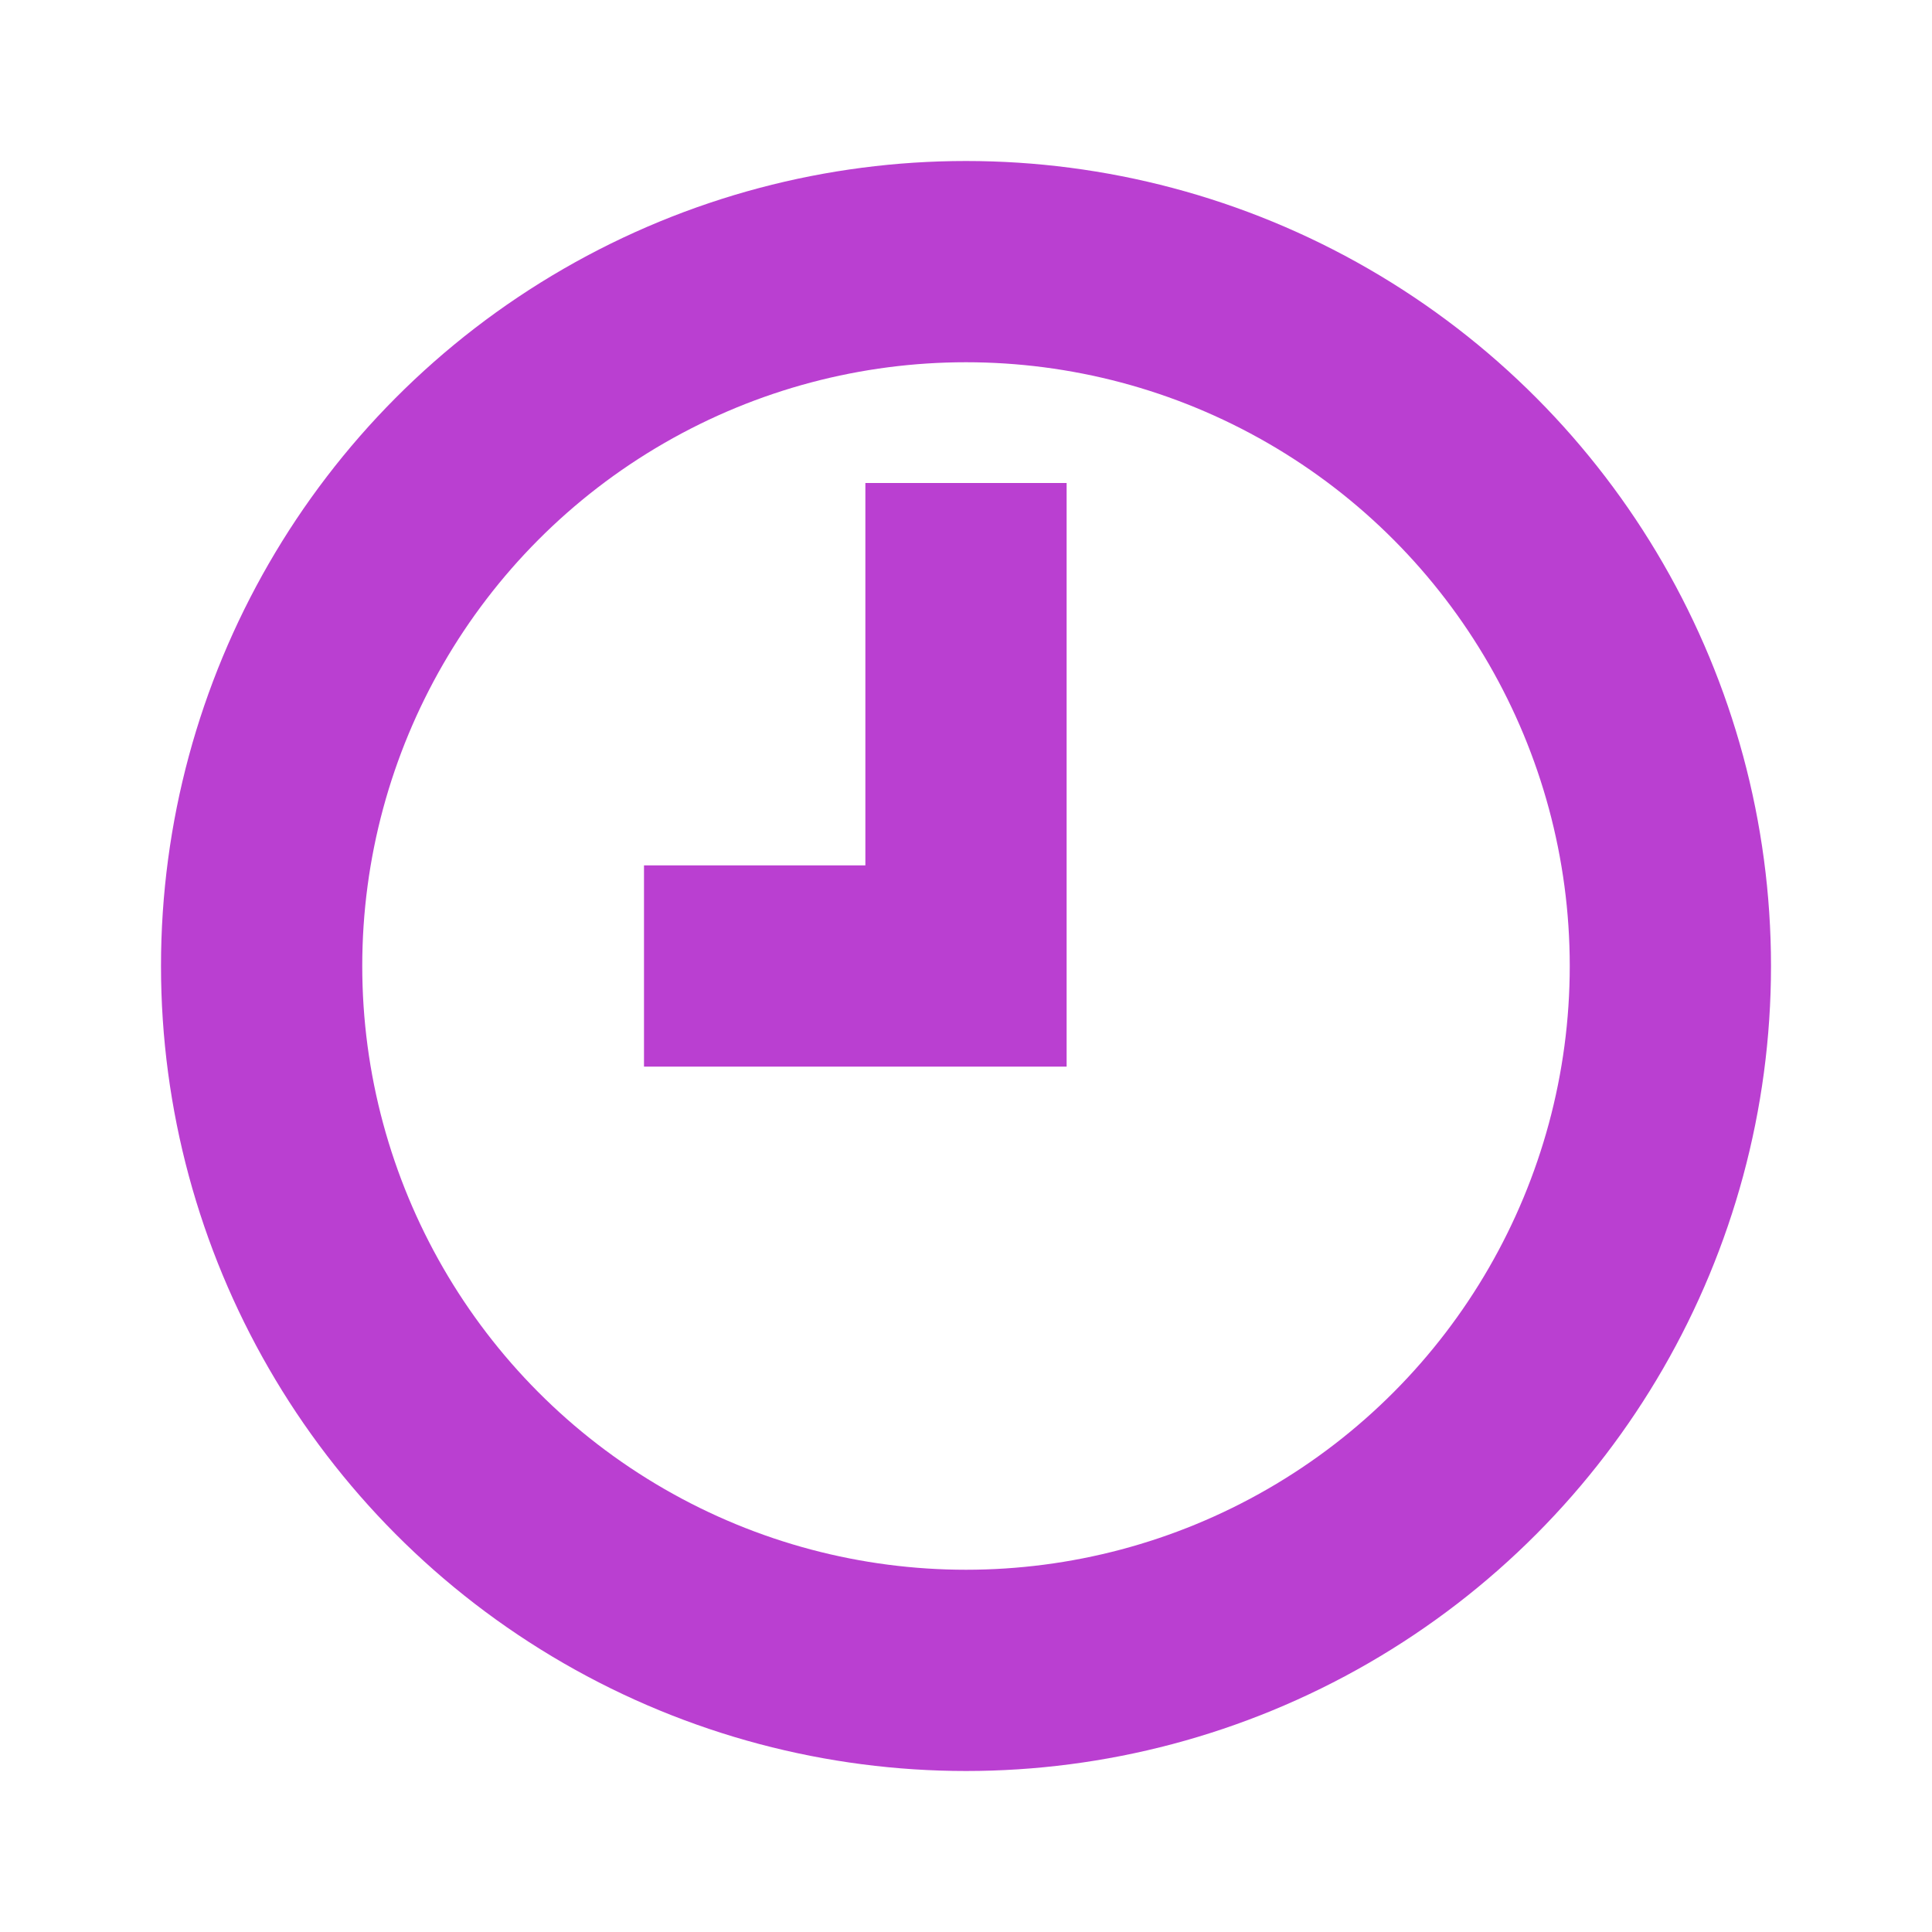
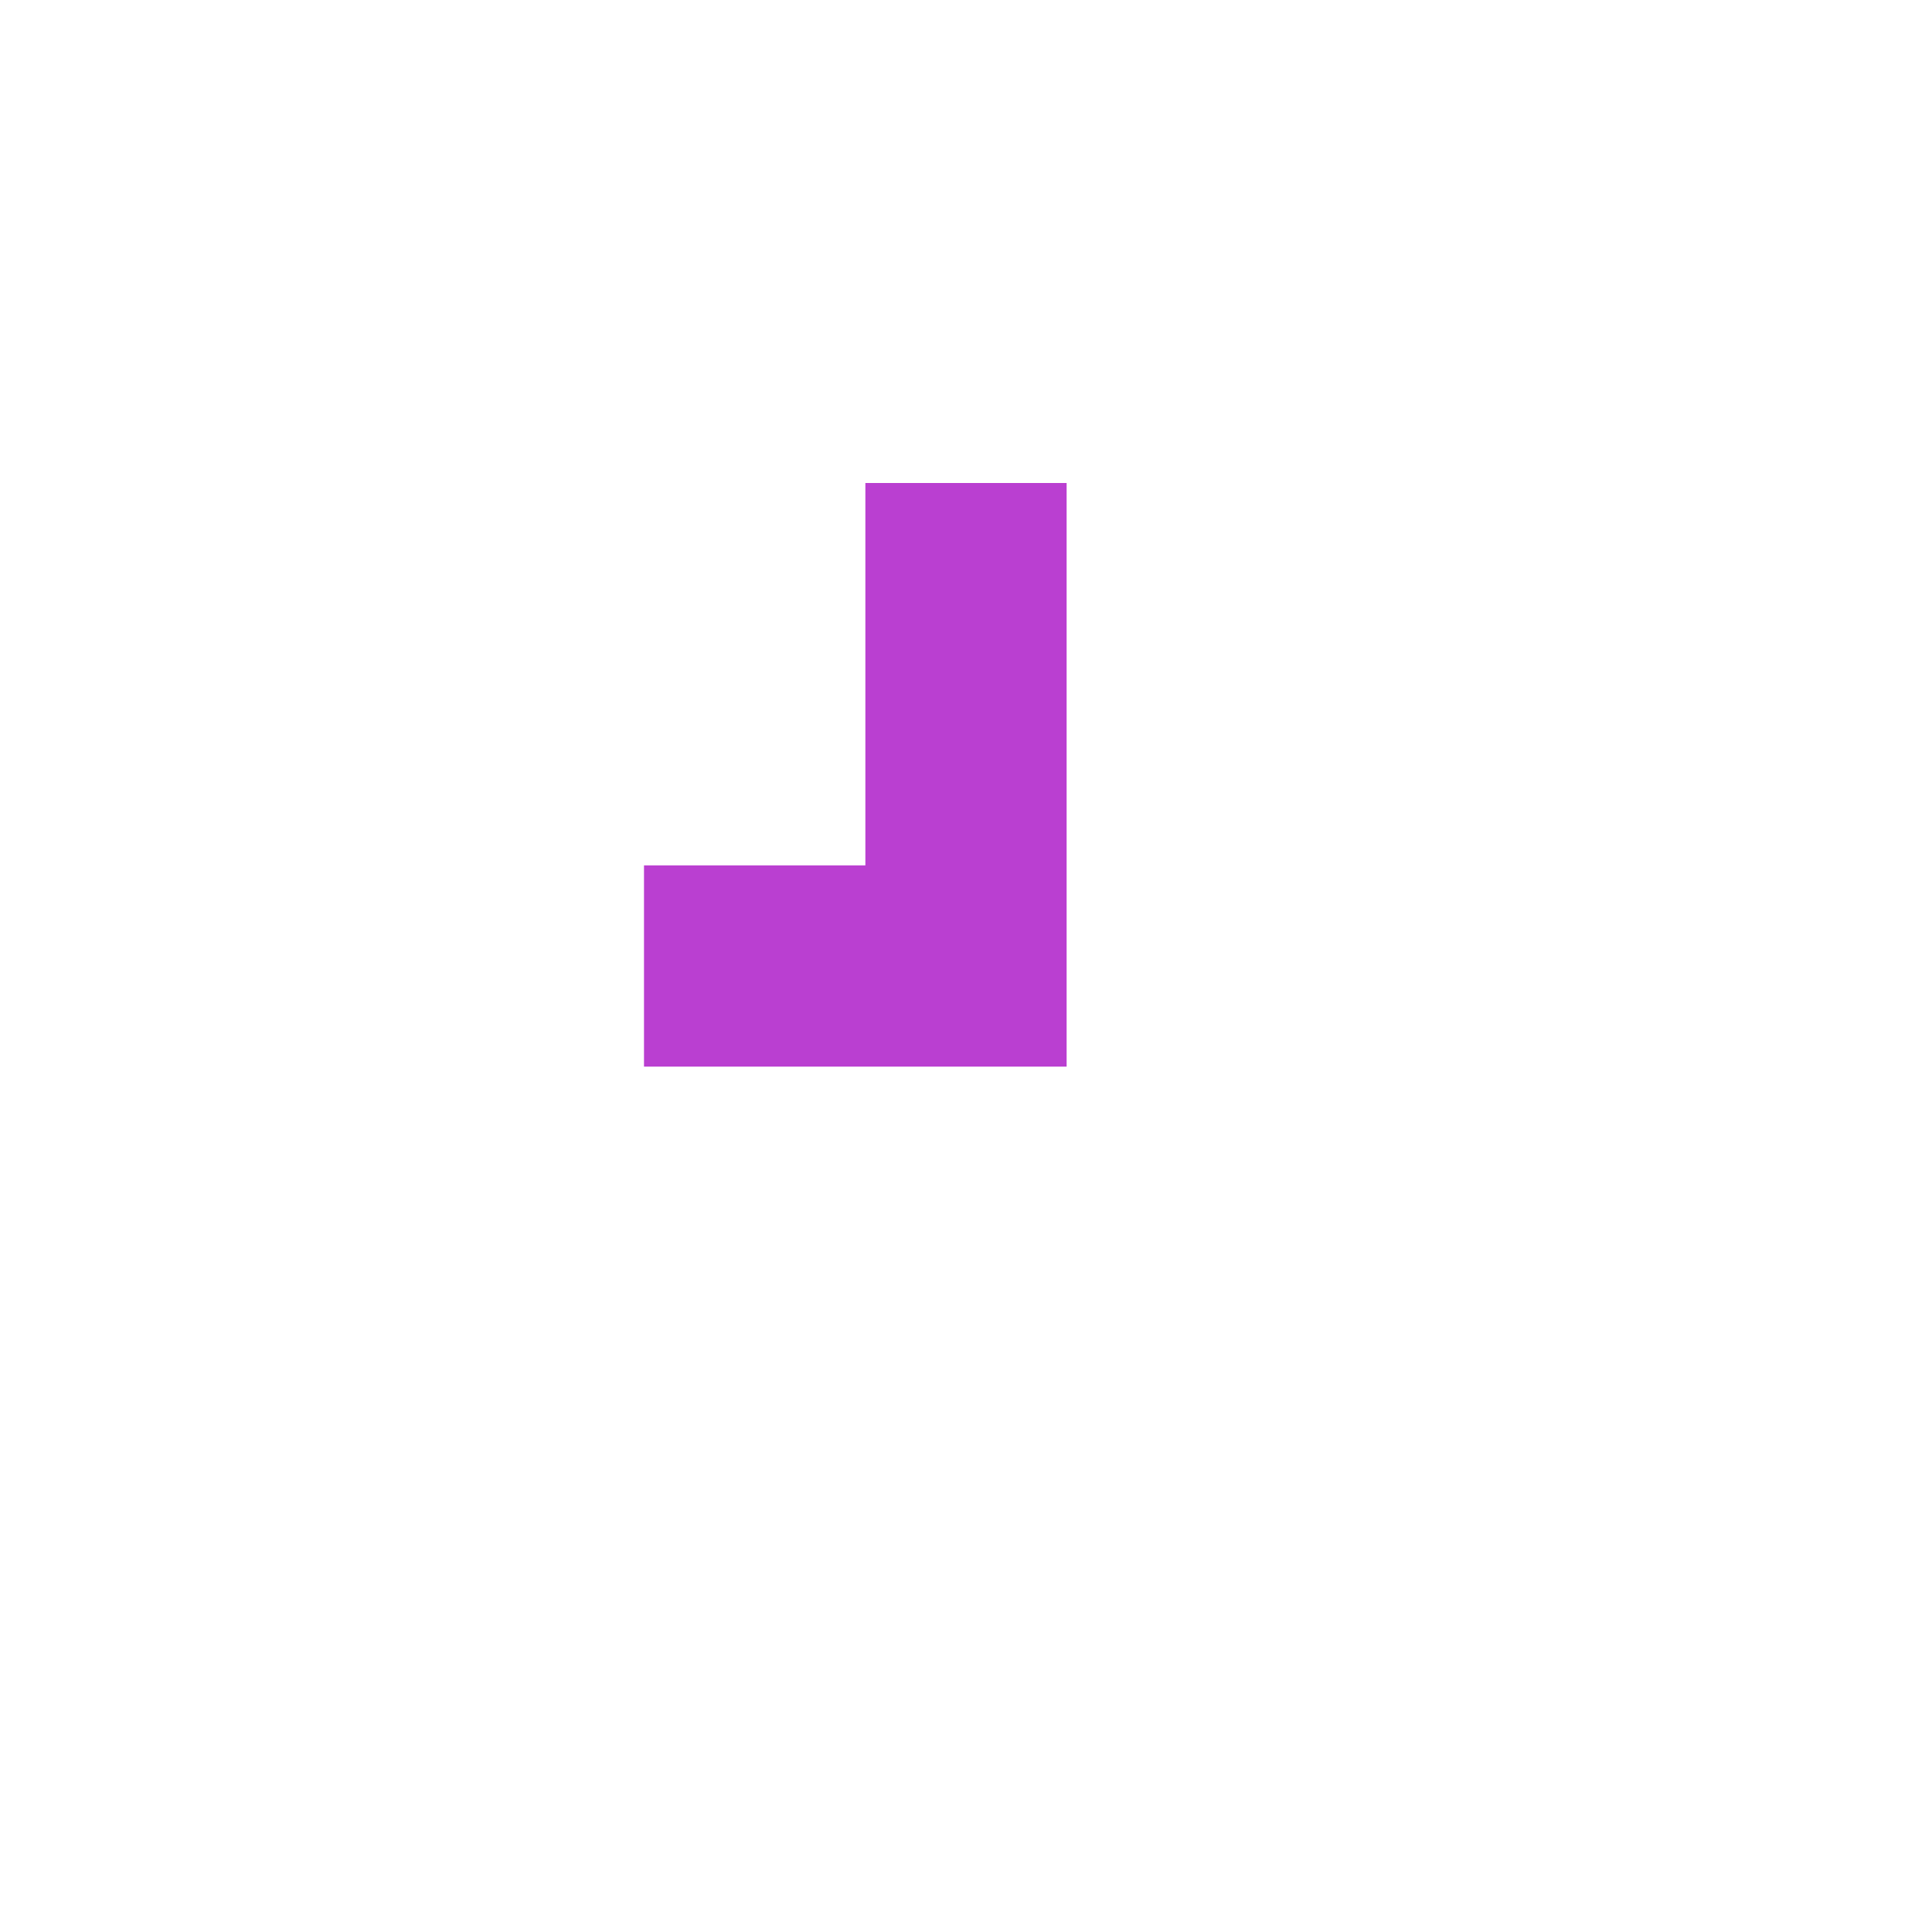
<svg xmlns="http://www.w3.org/2000/svg" width="12" height="12" viewBox="0 0 12 12">
  <g fill="none" fill-rule="evenodd" stroke="#BA3FD1" stroke-width="1.25">
-     <circle cx="6" cy="6" r="4.375" />
    <path d="M4 6h2V3" />
  </g>
</svg>